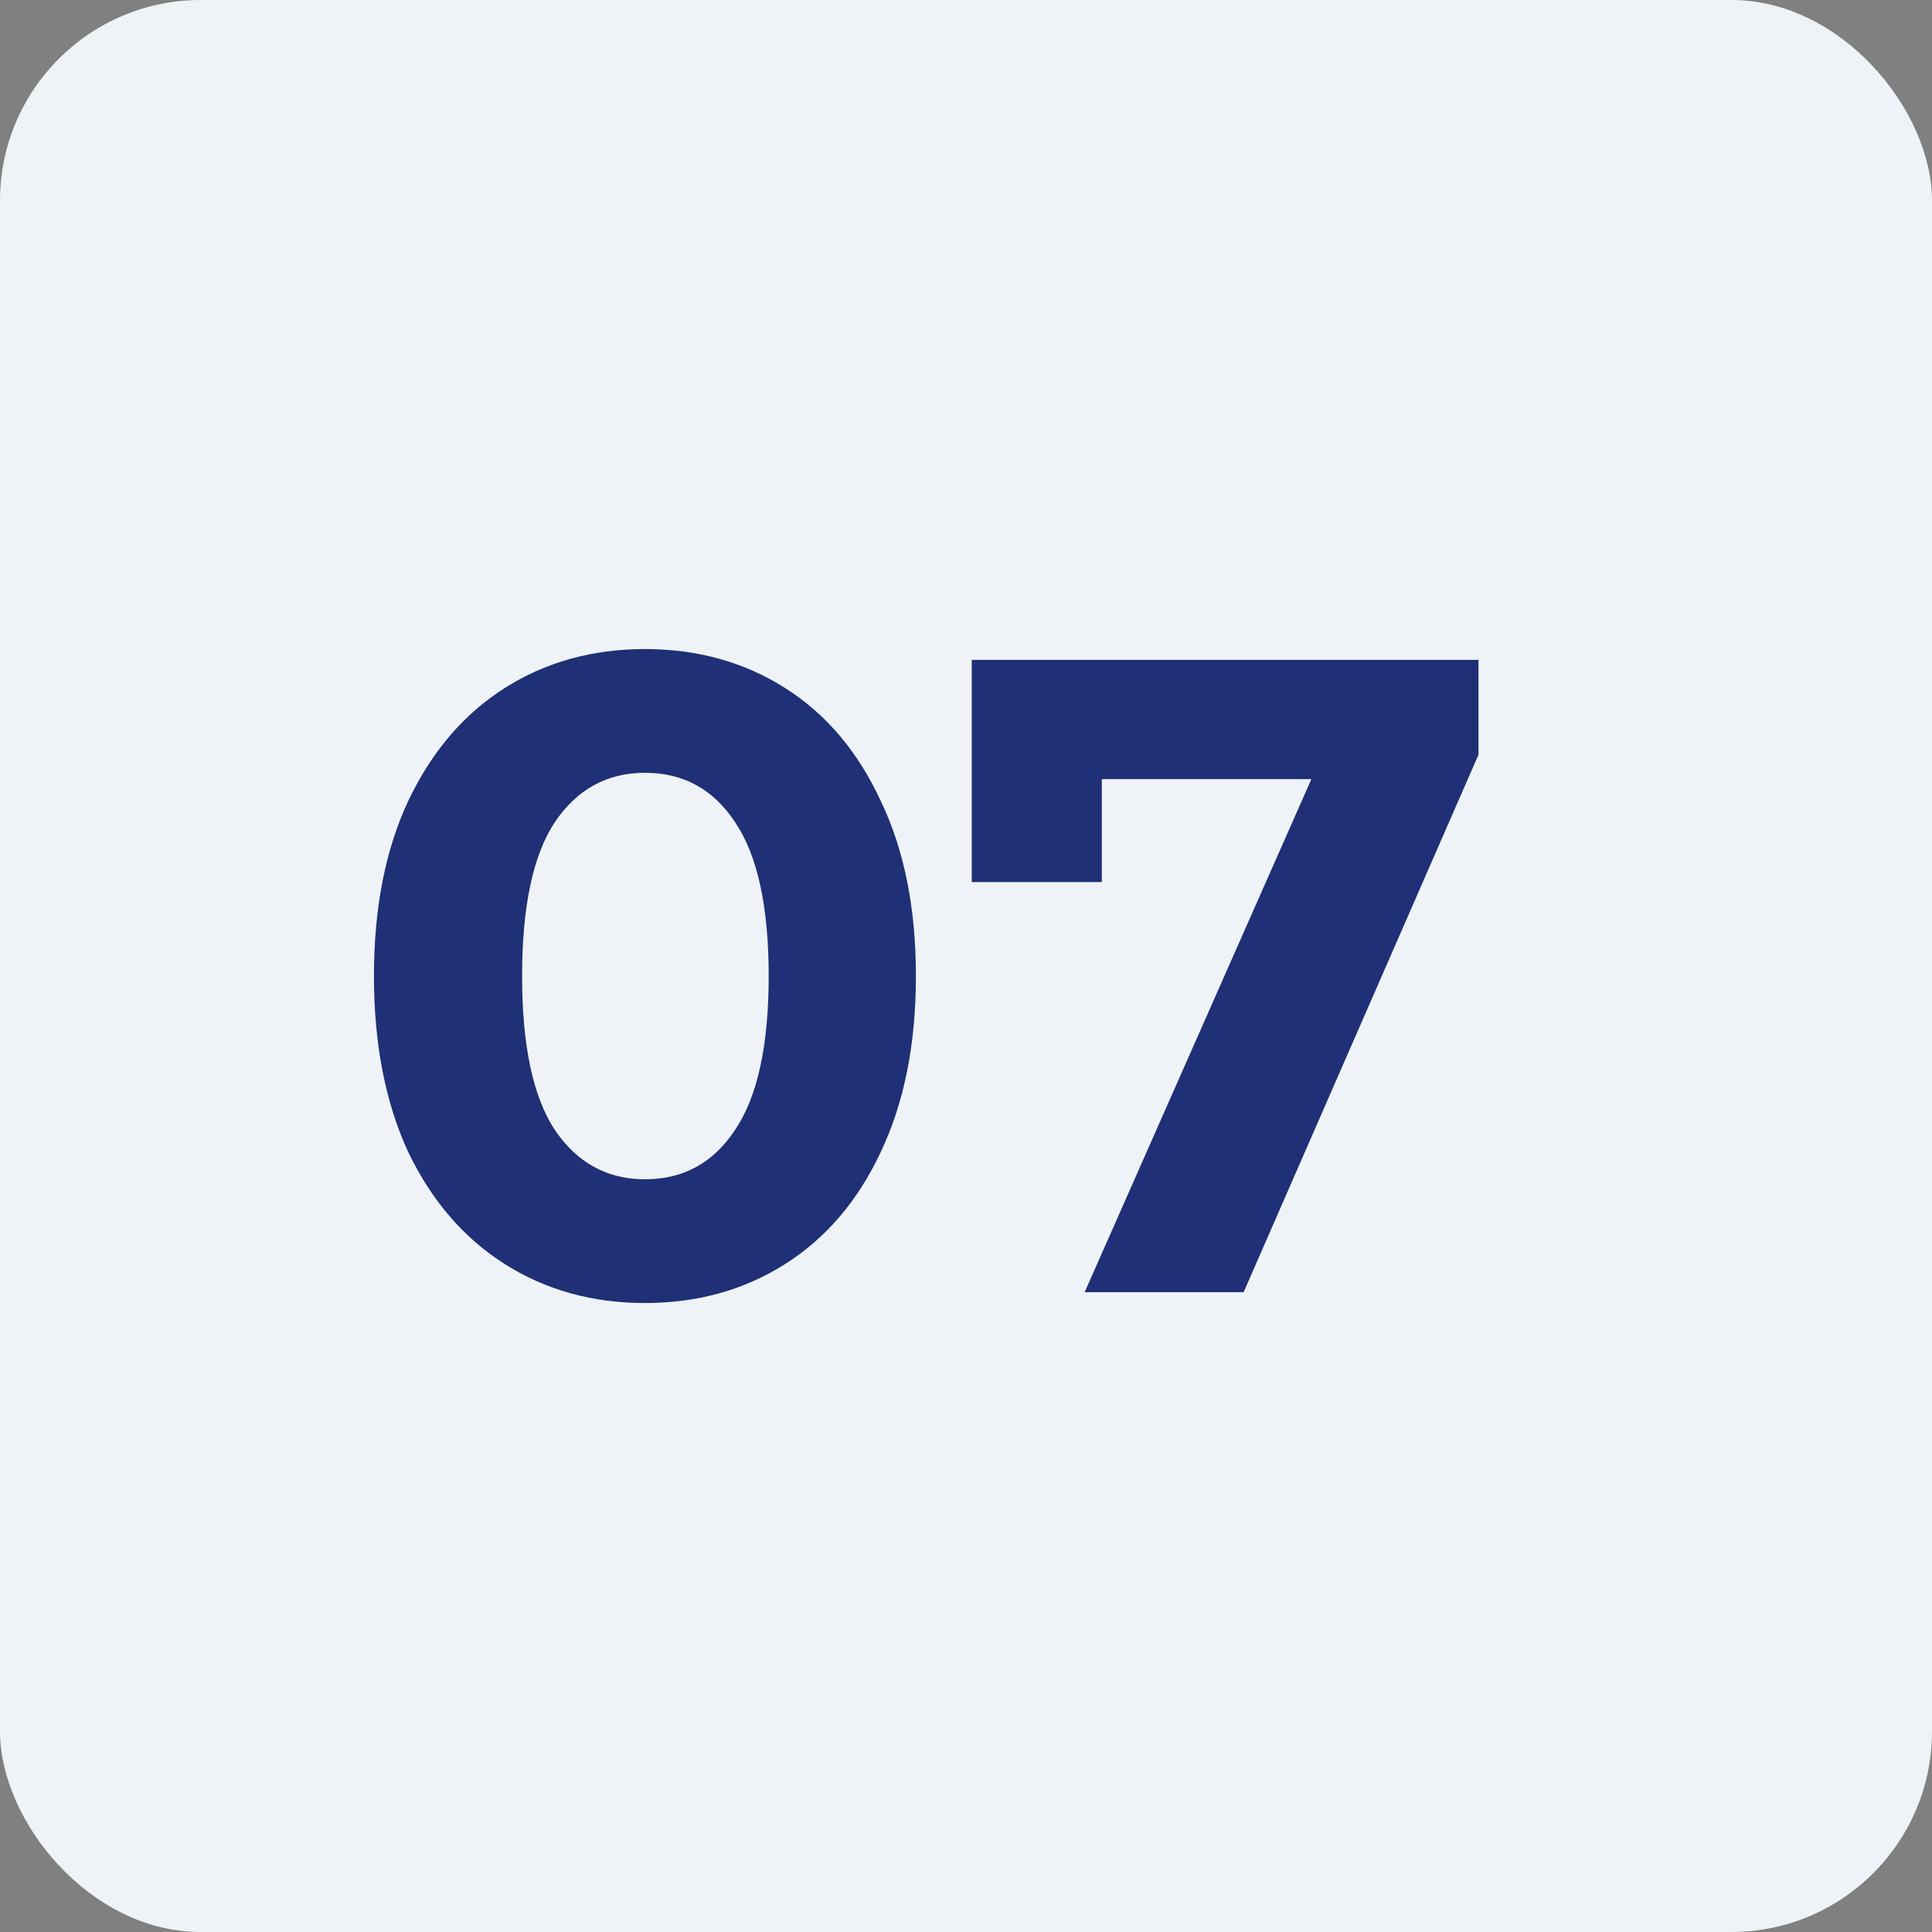
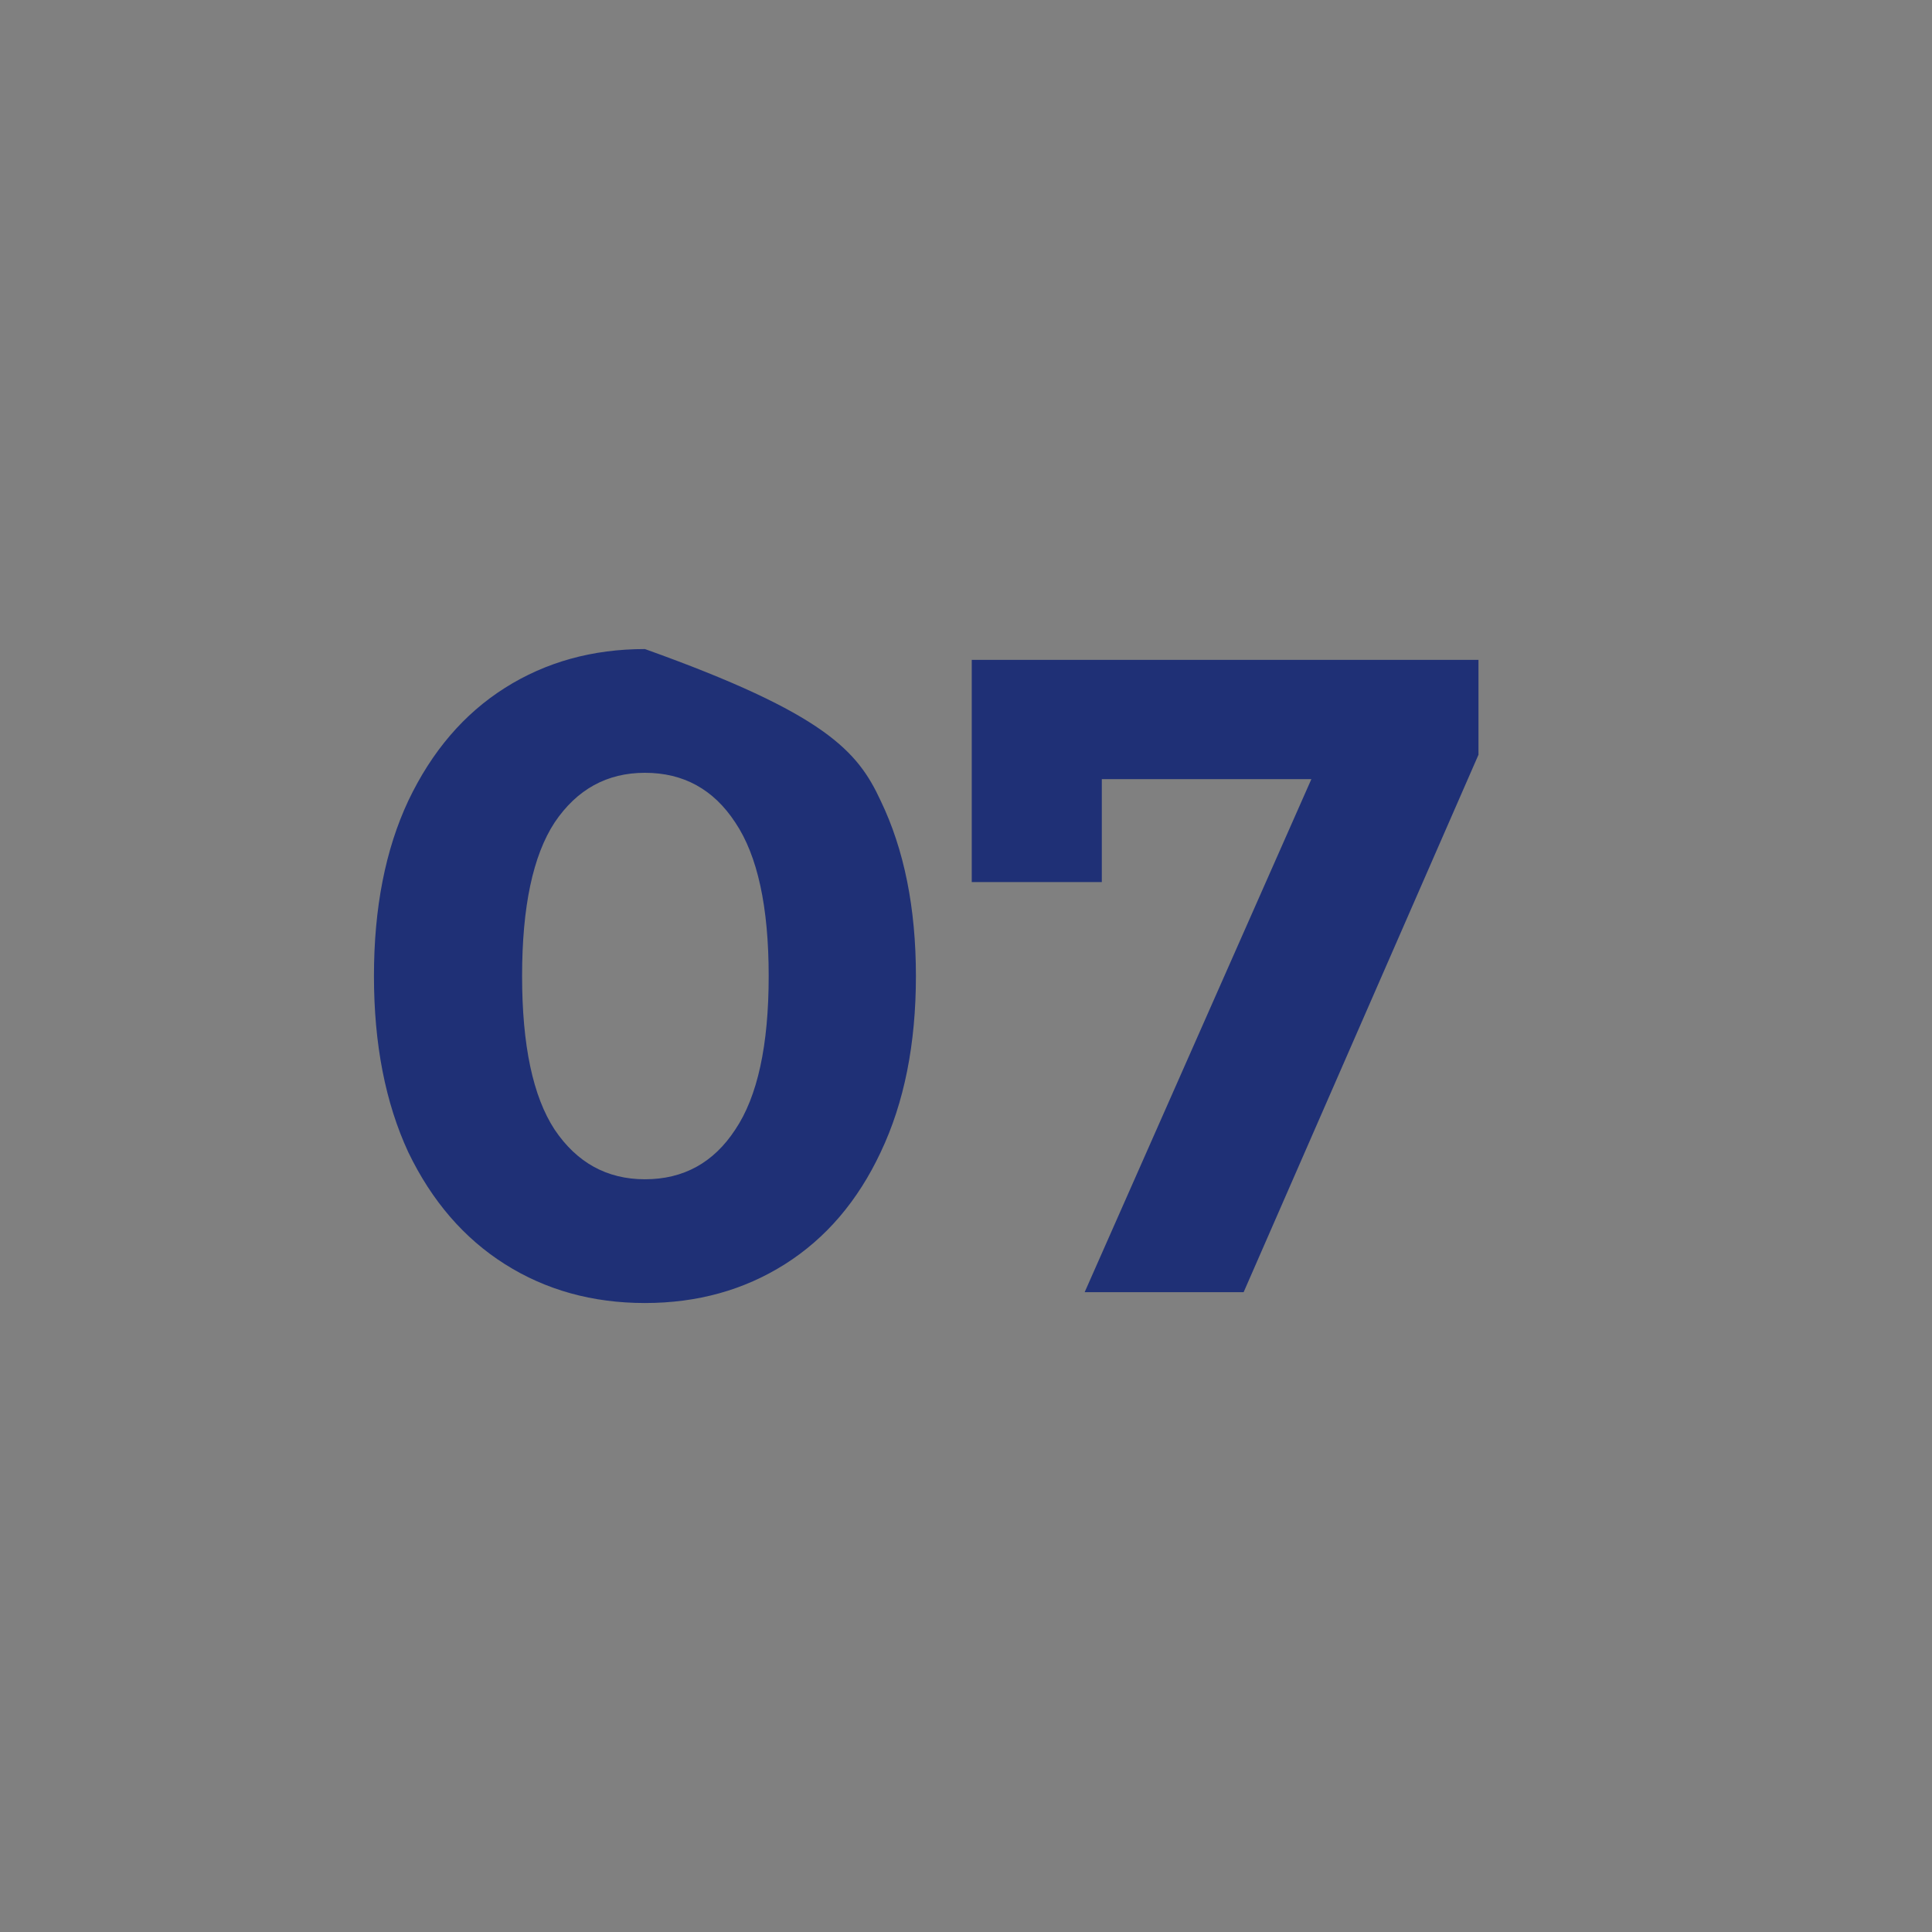
<svg xmlns="http://www.w3.org/2000/svg" width="154" height="154" viewBox="0 0 154 154" fill="none">
  <rect x="0" y="0" width="154" height="154" fill="#808080" stroke="none" />
-   <rect width="154" height="154" rx="16" fill="#EFF3F7" />
-   <path d="M51.408 103.864C47.232 103.864 43.512 102.832 40.248 100.768C36.984 98.704 34.416 95.728 32.544 91.84C30.72 87.904 29.808 83.224 29.808 77.8C29.808 72.376 30.72 67.72 32.544 63.832C34.416 59.896 36.984 56.896 40.248 54.832C43.512 52.768 47.232 51.736 51.408 51.736C55.584 51.736 59.304 52.768 62.568 54.832C65.832 56.896 68.376 59.896 70.2 63.832C72.072 67.72 73.008 72.376 73.008 77.8C73.008 83.224 72.072 87.904 70.2 91.84C68.376 95.728 65.832 98.704 62.568 100.768C59.304 102.832 55.584 103.864 51.408 103.864ZM51.408 94C54.48 94 56.88 92.68 58.608 90.04C60.384 87.4 61.272 83.32 61.272 77.8C61.272 72.28 60.384 68.2 58.608 65.56C56.88 62.92 54.48 61.6 51.408 61.6C48.384 61.6 45.984 62.92 44.208 65.56C42.48 68.2 41.616 72.28 41.616 77.8C41.616 83.32 42.48 87.4 44.208 90.04C45.984 92.68 48.384 94 51.408 94ZM117.85 52.6V60.16L99.13 103H86.458L104.53 62.104H87.826V70.312H77.458V52.6H117.85Z" fill="#1F3076" />
+   <path d="M51.408 103.864C47.232 103.864 43.512 102.832 40.248 100.768C36.984 98.704 34.416 95.728 32.544 91.84C30.72 87.904 29.808 83.224 29.808 77.8C29.808 72.376 30.72 67.72 32.544 63.832C34.416 59.896 36.984 56.896 40.248 54.832C43.512 52.768 47.232 51.736 51.408 51.736C65.832 56.896 68.376 59.896 70.2 63.832C72.072 67.72 73.008 72.376 73.008 77.8C73.008 83.224 72.072 87.904 70.2 91.84C68.376 95.728 65.832 98.704 62.568 100.768C59.304 102.832 55.584 103.864 51.408 103.864ZM51.408 94C54.48 94 56.88 92.68 58.608 90.04C60.384 87.4 61.272 83.32 61.272 77.8C61.272 72.28 60.384 68.2 58.608 65.56C56.88 62.92 54.48 61.6 51.408 61.6C48.384 61.6 45.984 62.92 44.208 65.56C42.48 68.2 41.616 72.28 41.616 77.8C41.616 83.32 42.48 87.4 44.208 90.04C45.984 92.68 48.384 94 51.408 94ZM117.85 52.6V60.16L99.13 103H86.458L104.53 62.104H87.826V70.312H77.458V52.6H117.85Z" fill="#1F3076" />
</svg>